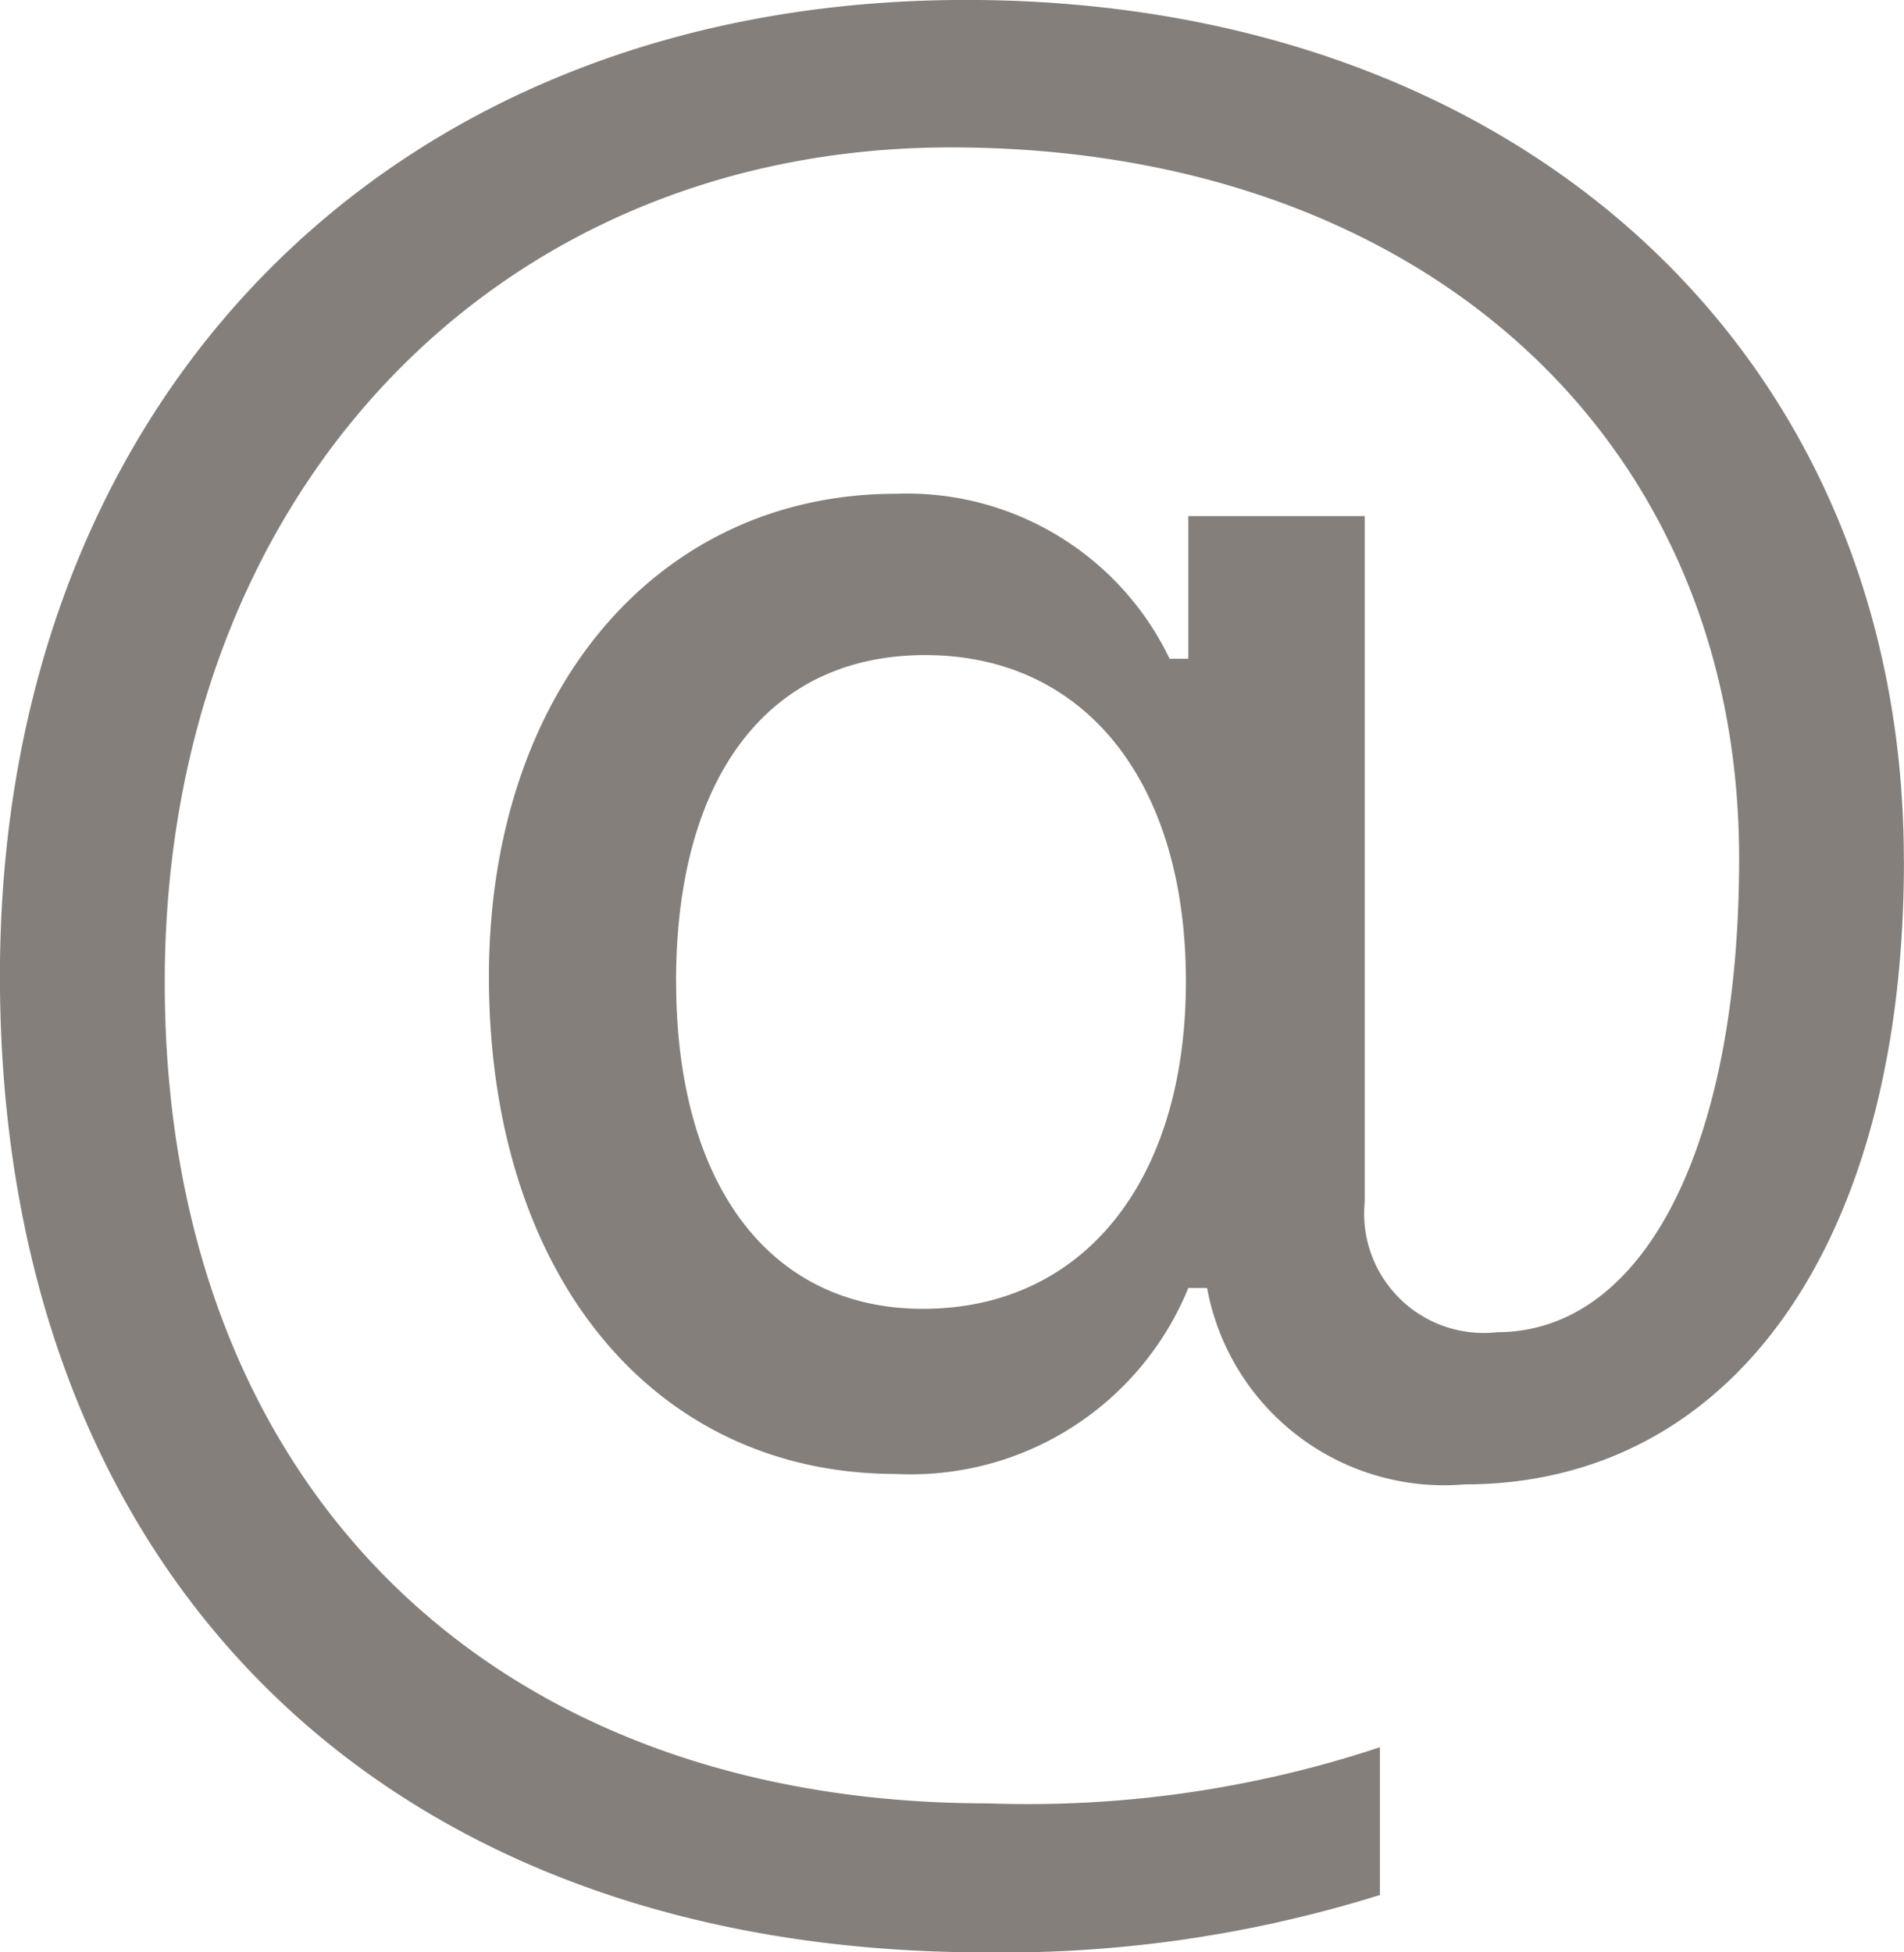
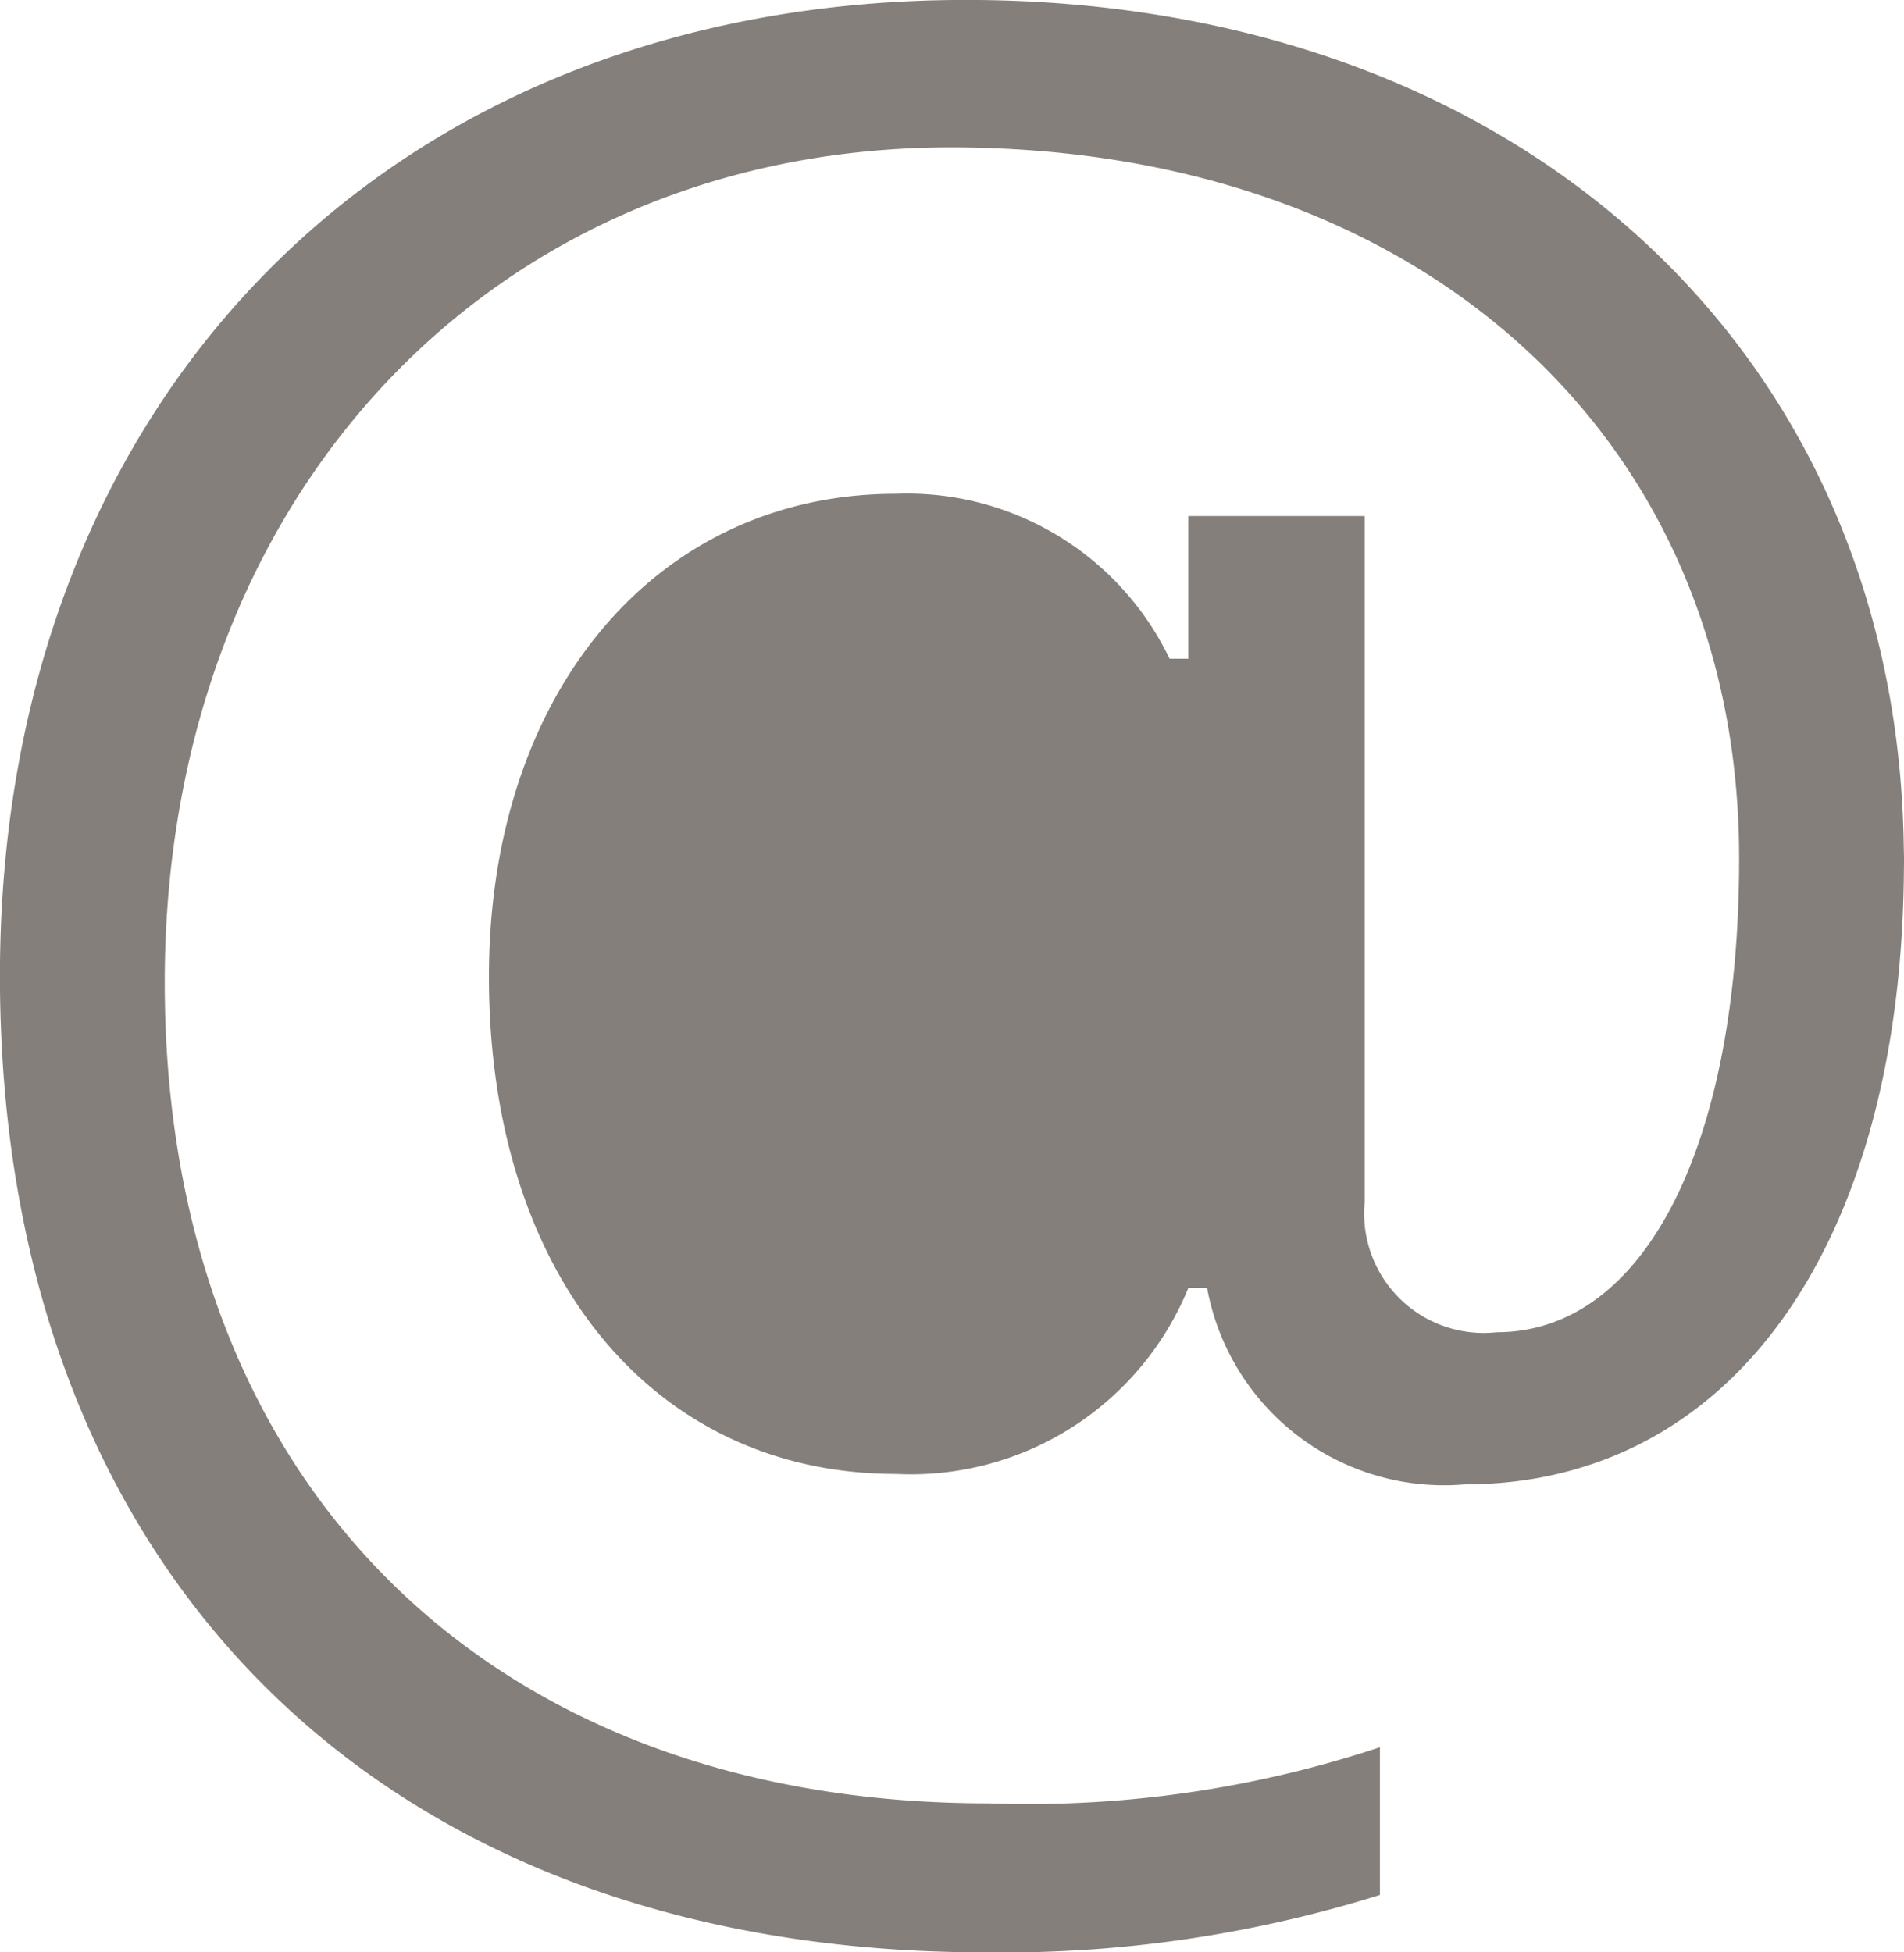
<svg xmlns="http://www.w3.org/2000/svg" width="29.853" height="30.607" viewBox="0 0 29.853 30.607">
-   <path id="Path_194" data-name="Path 194" d="M34.3,18.427c0-7.959-6.033-13.5-14.706-13.5-8.987,0-15.146,6.219-15.146,15.3,0,9.37,6,15.312,15.456,15.312a19.786,19.786,0,0,0,6.181-.9V32.323a17.522,17.522,0,0,1-6.142.88c-7.85,0-12.911-5.043-12.911-12.871,0-7.629,5.153-13.093,12.324-13.093,7.337,0,12.361,4.528,12.361,11.149,0,4.511-1.487,7.428-3.8,7.428a1.873,1.873,0,0,1-2.071-2.039V13.019H23.081v2.237h-.294a4.567,4.567,0,0,0-4.292-2.586c-3.756,0-6.38,3.117-6.38,7.573,0,4.659,2.567,7.795,6.382,7.795a4.7,4.7,0,0,0,4.584-2.916h.294a3.778,3.778,0,0,0,4.032,3.08c4.217,0,6.894-3.8,6.894-9.773ZM15.049,20.315c0-3.211,1.449-5.116,3.906-5.116,2.5,0,4.088,1.979,4.088,5.116s-1.612,5.134-4.125,5.134c-2.4,0-3.868-1.945-3.868-5.134Z" transform="translate(-4.449 -4.928)" fill="#857f7b" fill-rule="evenodd" />
+   <path id="Path_194" data-name="Path 194" d="M34.3,18.427c0-7.959-6.033-13.5-14.706-13.5-8.987,0-15.146,6.219-15.146,15.3,0,9.37,6,15.312,15.456,15.312a19.786,19.786,0,0,0,6.181-.9V32.323a17.522,17.522,0,0,1-6.142.88c-7.85,0-12.911-5.043-12.911-12.871,0-7.629,5.153-13.093,12.324-13.093,7.337,0,12.361,4.528,12.361,11.149,0,4.511-1.487,7.428-3.8,7.428a1.873,1.873,0,0,1-2.071-2.039V13.019H23.081v2.237h-.294a4.567,4.567,0,0,0-4.292-2.586c-3.756,0-6.38,3.117-6.38,7.573,0,4.659,2.567,7.795,6.382,7.795a4.7,4.7,0,0,0,4.584-2.916h.294a3.778,3.778,0,0,0,4.032,3.08c4.217,0,6.894-3.8,6.894-9.773Zc0-3.211,1.449-5.116,3.906-5.116,2.5,0,4.088,1.979,4.088,5.116s-1.612,5.134-4.125,5.134c-2.4,0-3.868-1.945-3.868-5.134Z" transform="translate(-4.449 -4.928)" fill="#857f7b" fill-rule="evenodd" />
</svg>